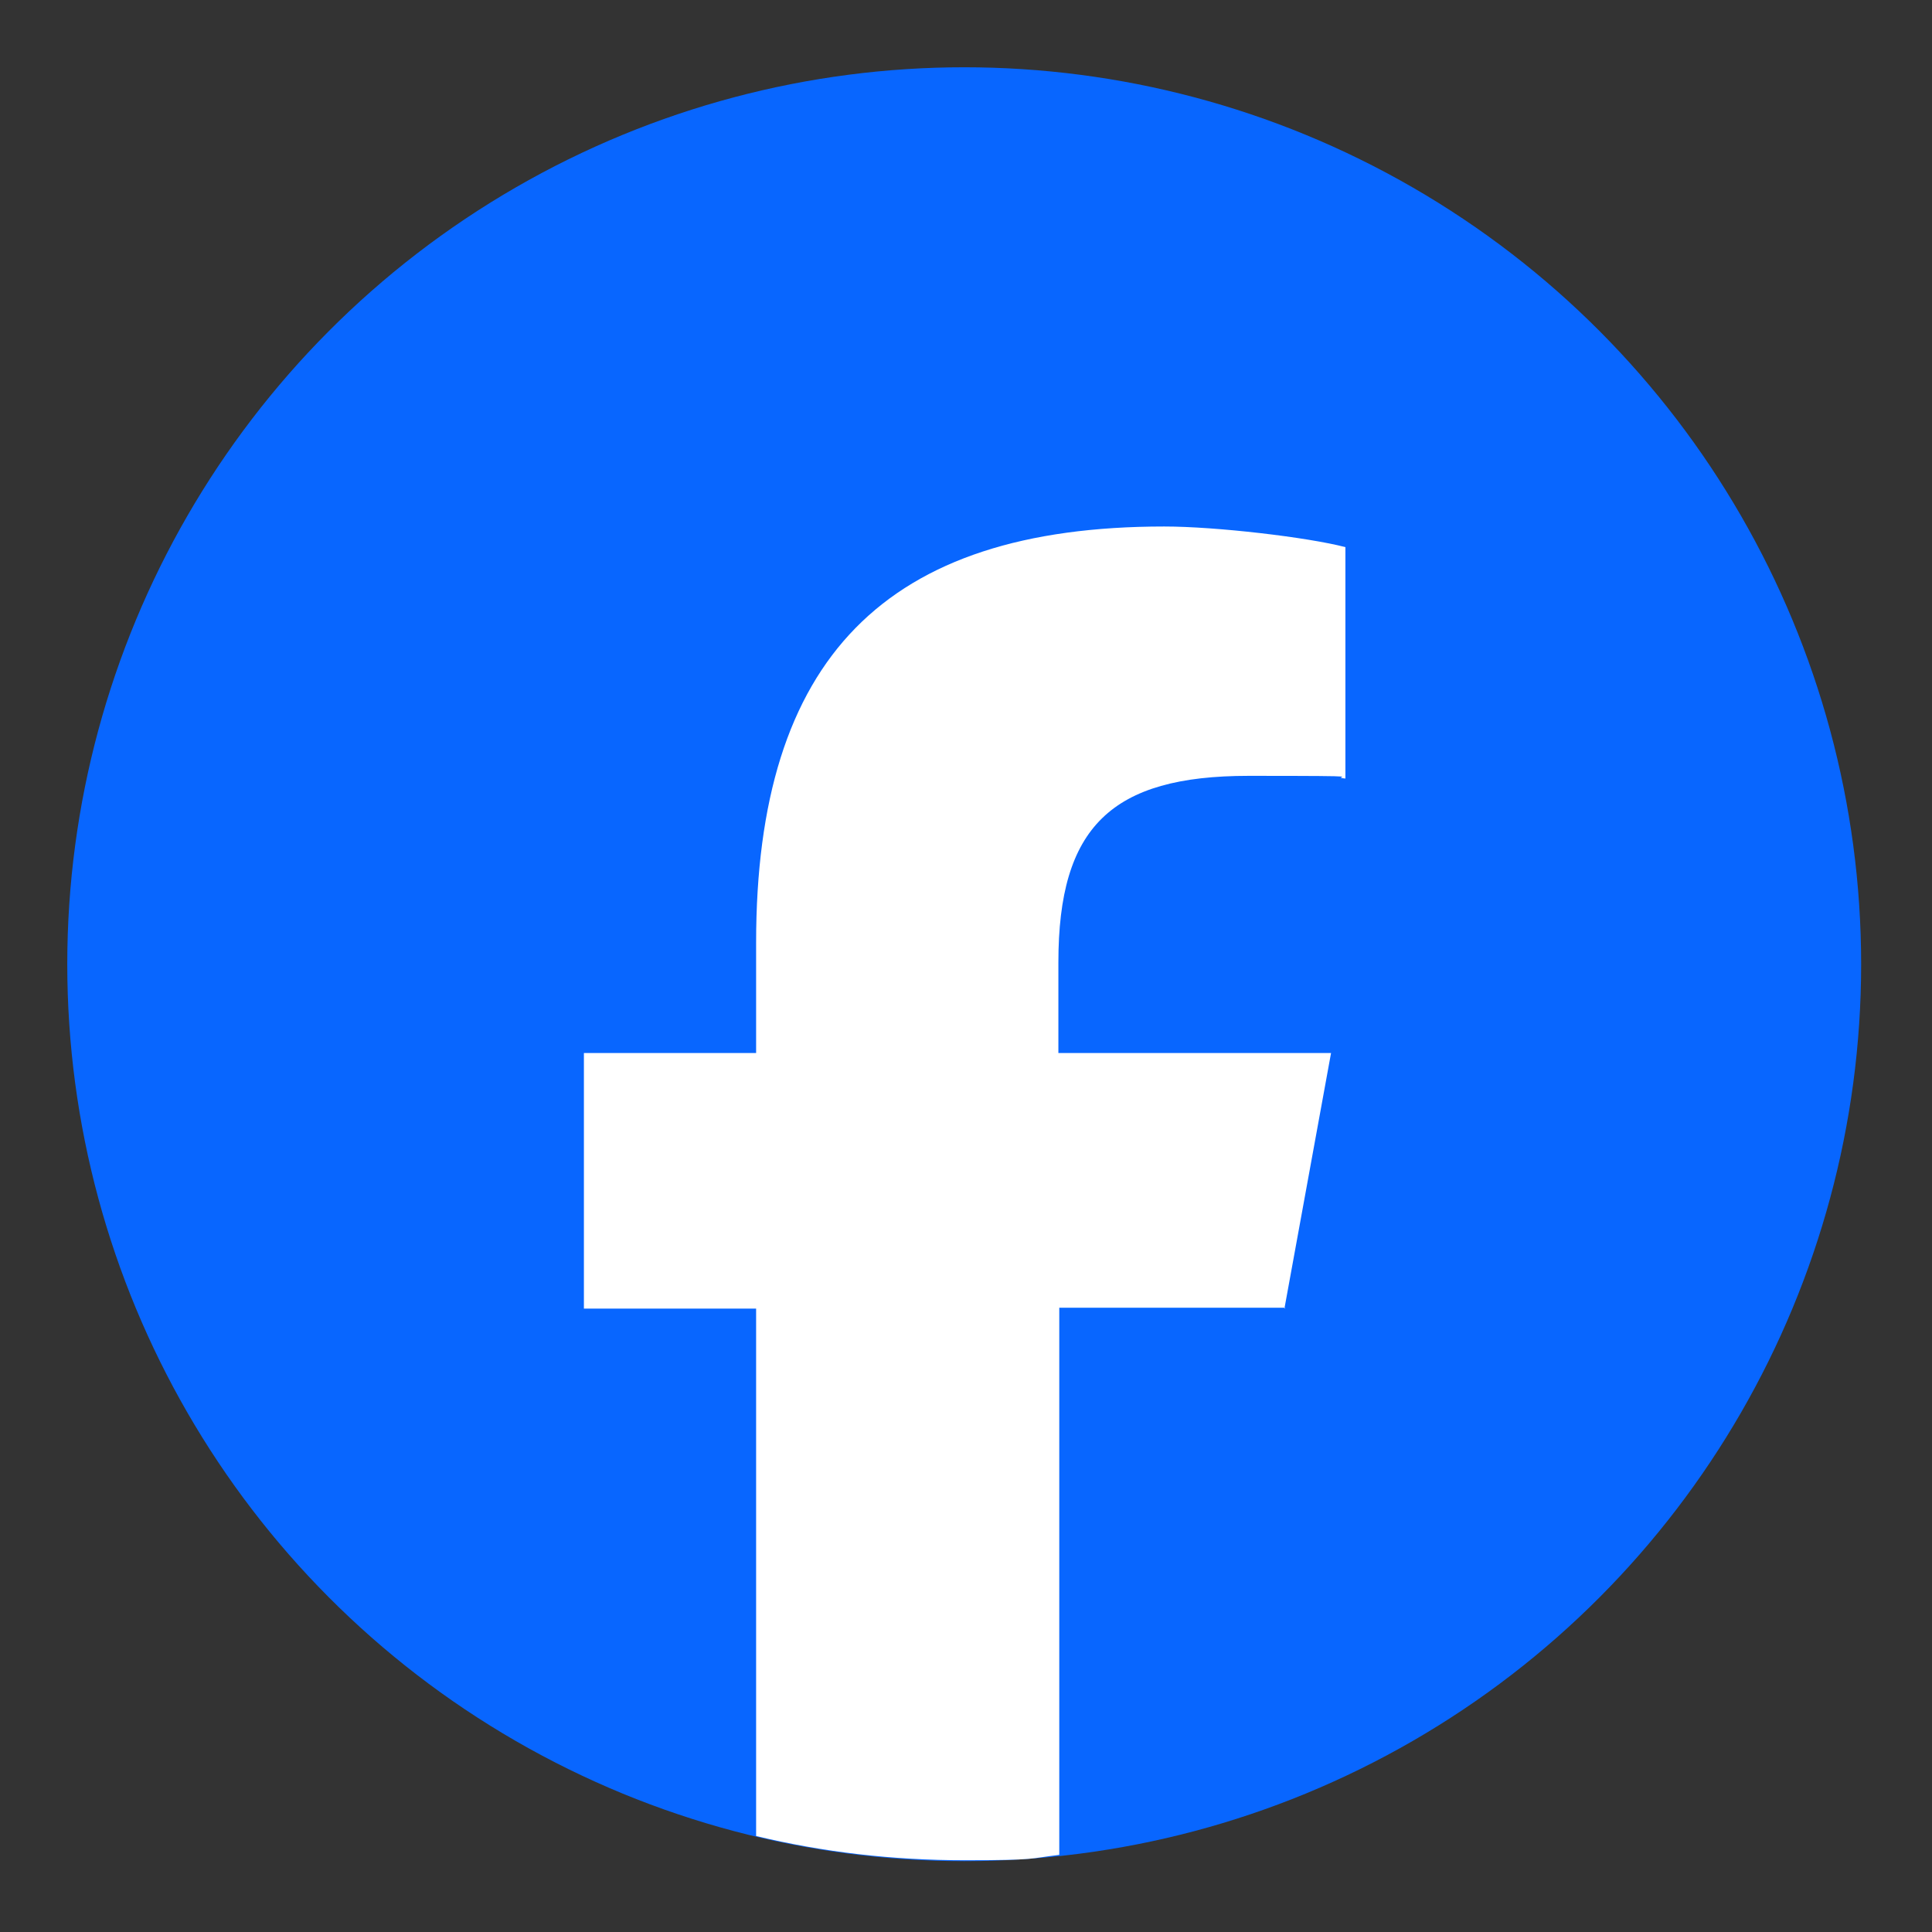
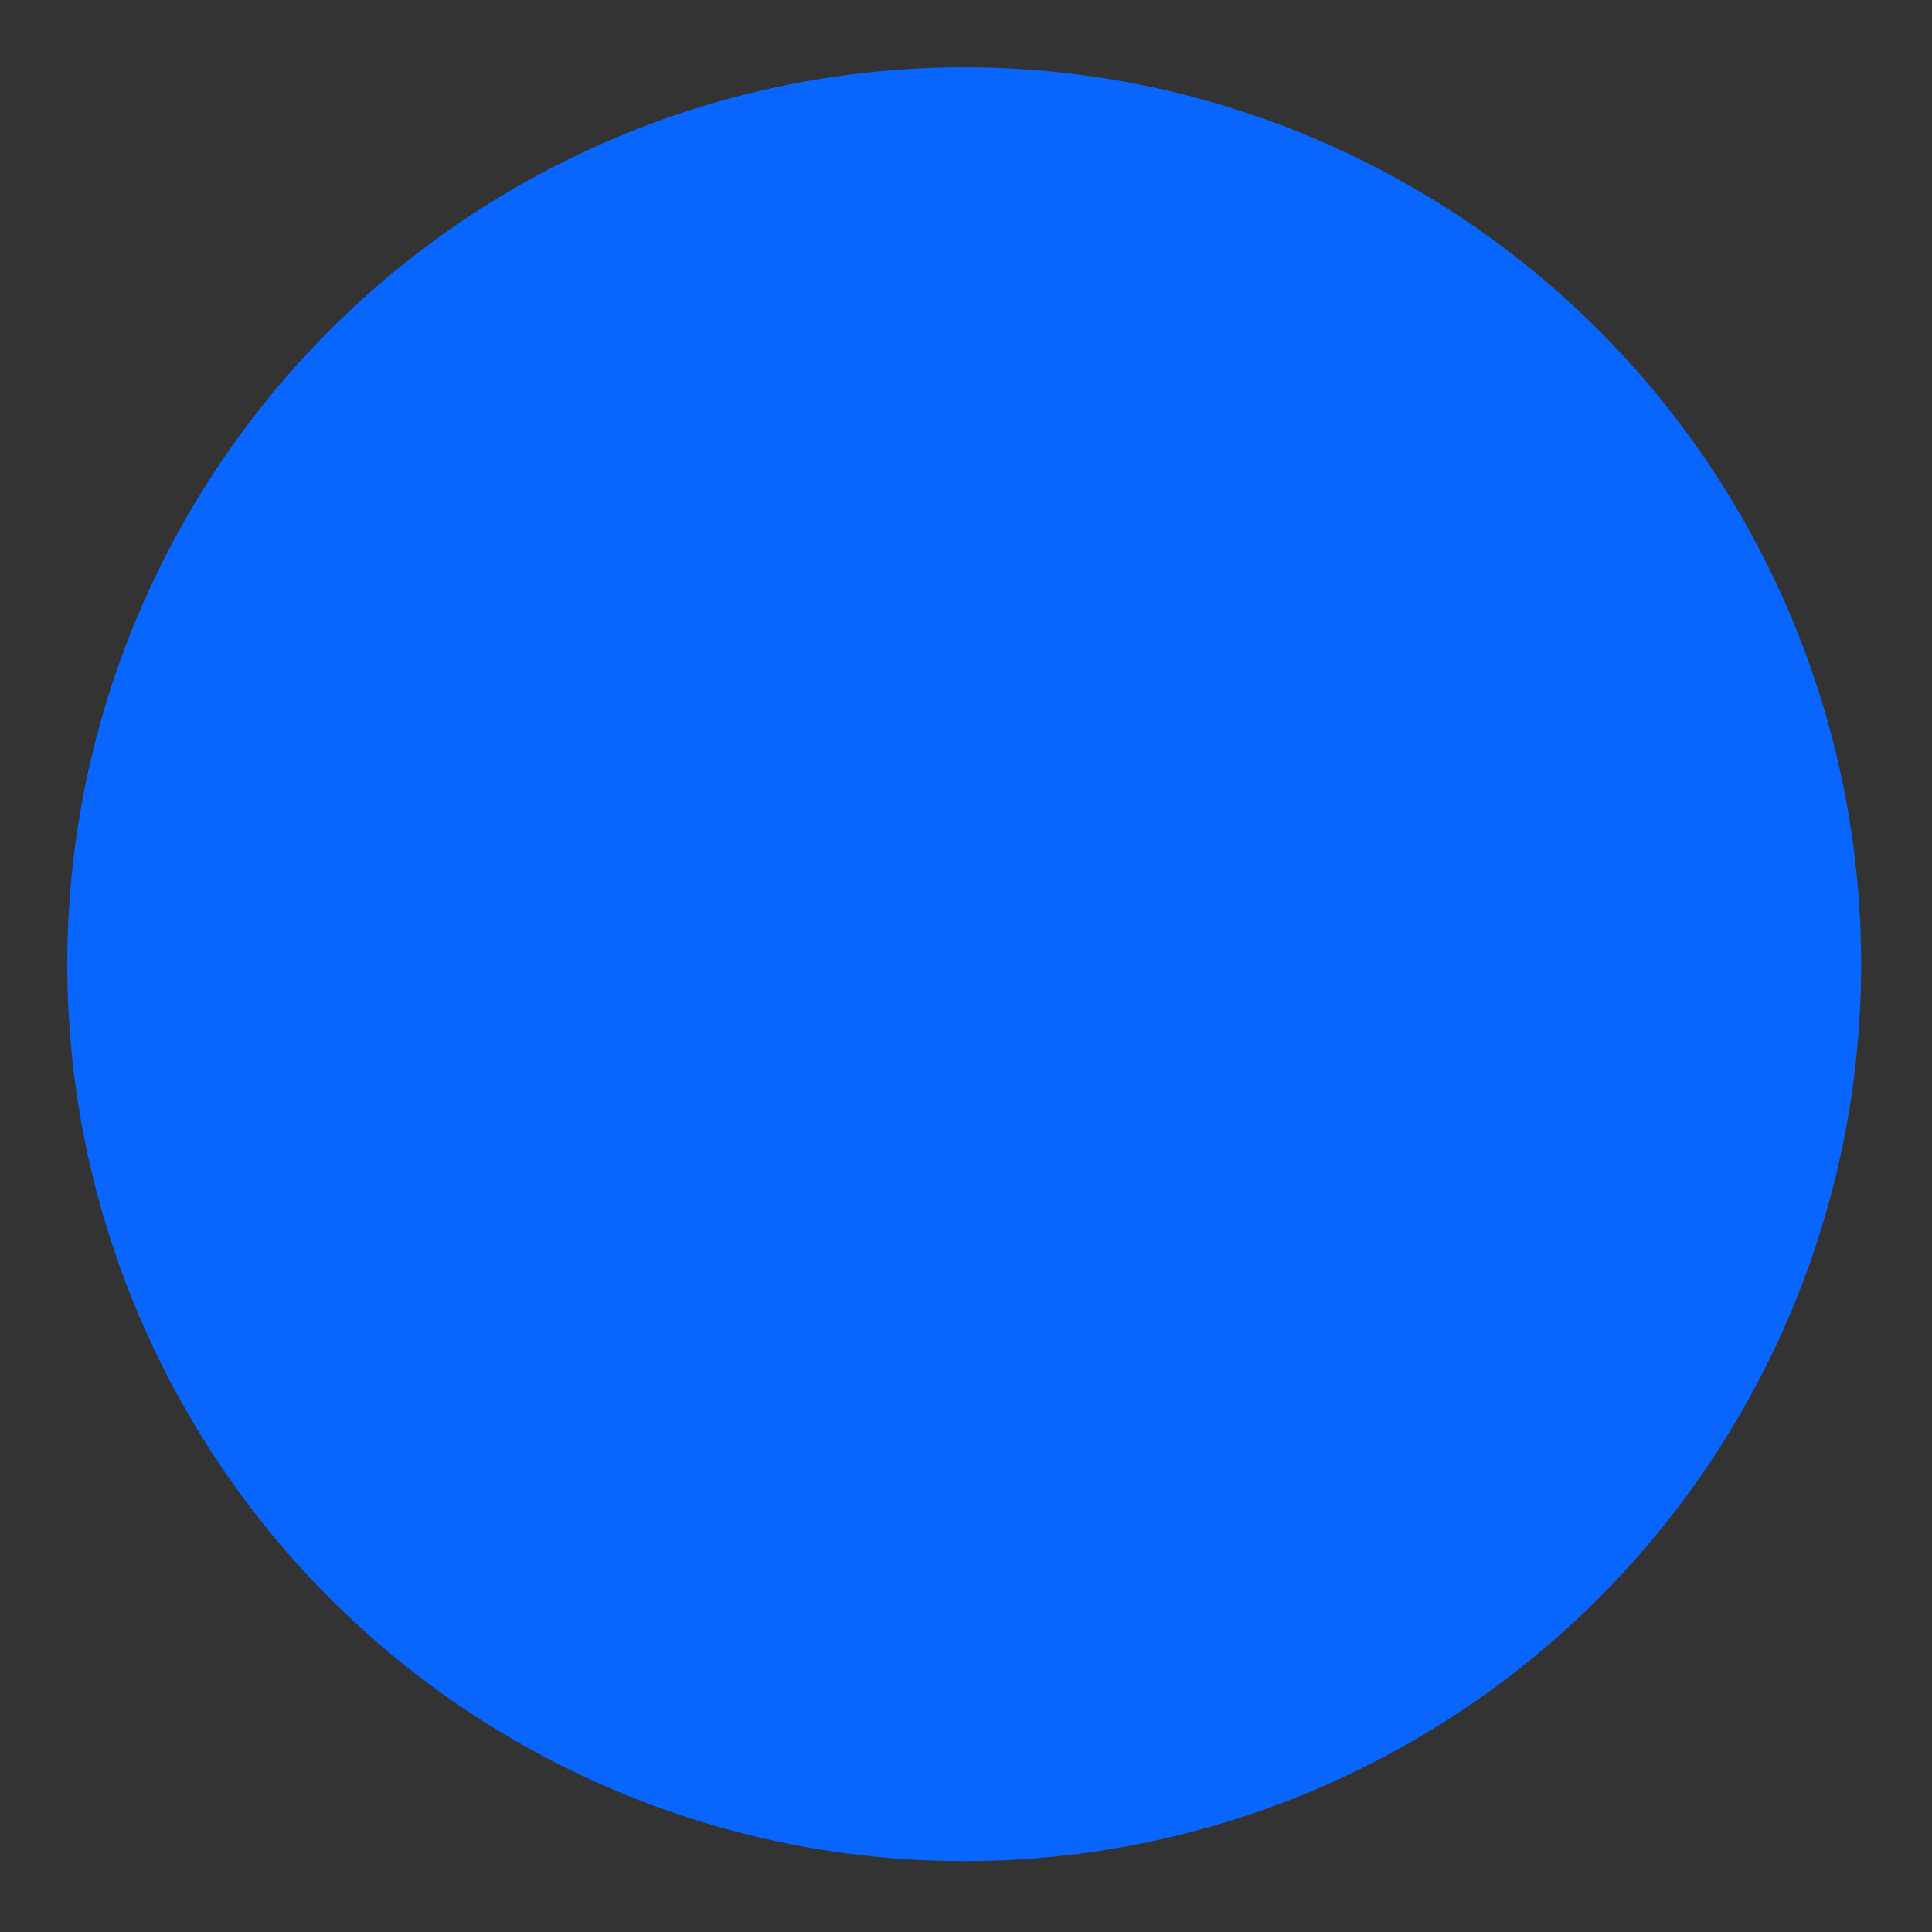
<svg xmlns="http://www.w3.org/2000/svg" version="1.1" viewBox="0 0 215.4 215.4">
  <rect x="0" y="0" width="215.4" height="215.4" fill="#333333" stroke="none" />
  <defs>
    <style>
      .cls-1 {
        fill: #fff;
      }

      .cls-2 {
        fill: #0866ff;
      }
    </style>
  </defs>
  <g>
    <g id="Lag_1">
      <circle class="cls-2" cx="107.5" cy="107.5" r="100" />
-       <path class="cls-1" d="M143.2,145.9l5.2-28.5h-30.4v-10.1c0-15.1,5.9-20.8,21.2-20.8s8.6.1,10.8.3v-25.8c-4.2-1.1-14.4-2.3-20.2-2.3-31.1,0-45.5,14.7-45.5,46.4v12.3h-19.2v28.5h19.2v58.8c7.5,1.8,15.2,2.7,23.3,2.7s7.1-.2,10.5-.6v-61h25.2Z" />
    </g>
  </g>
</svg>